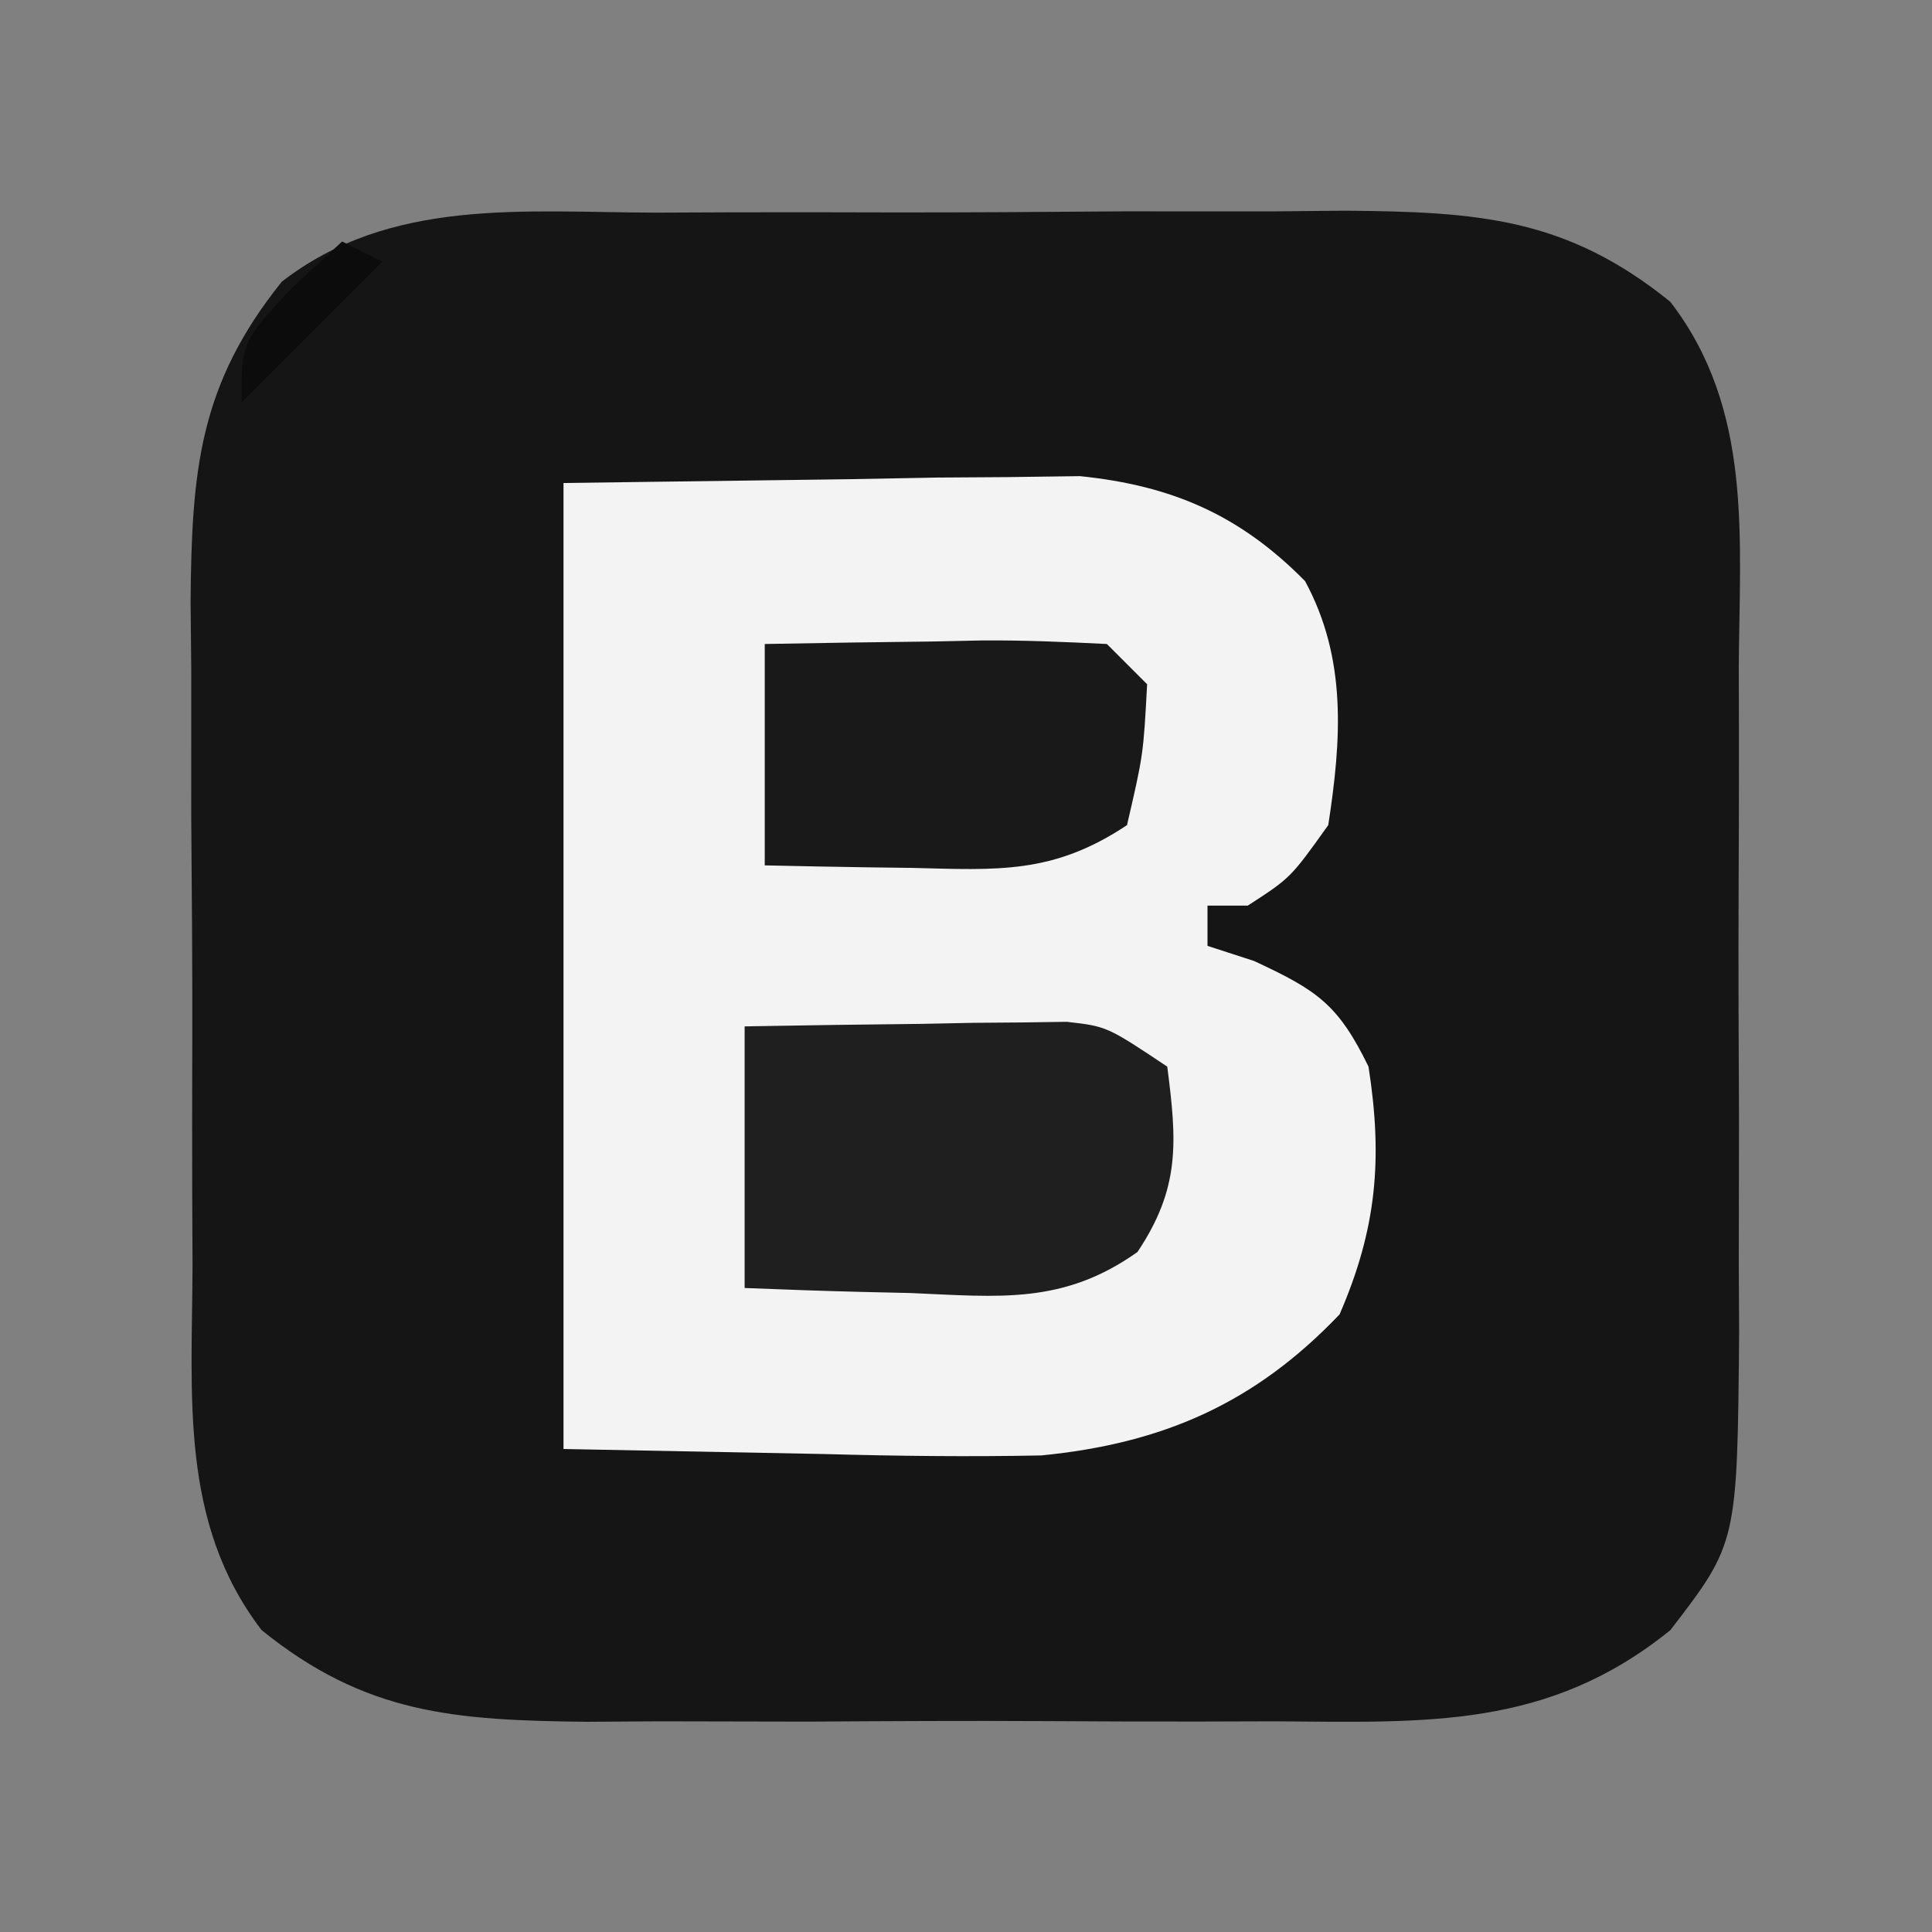
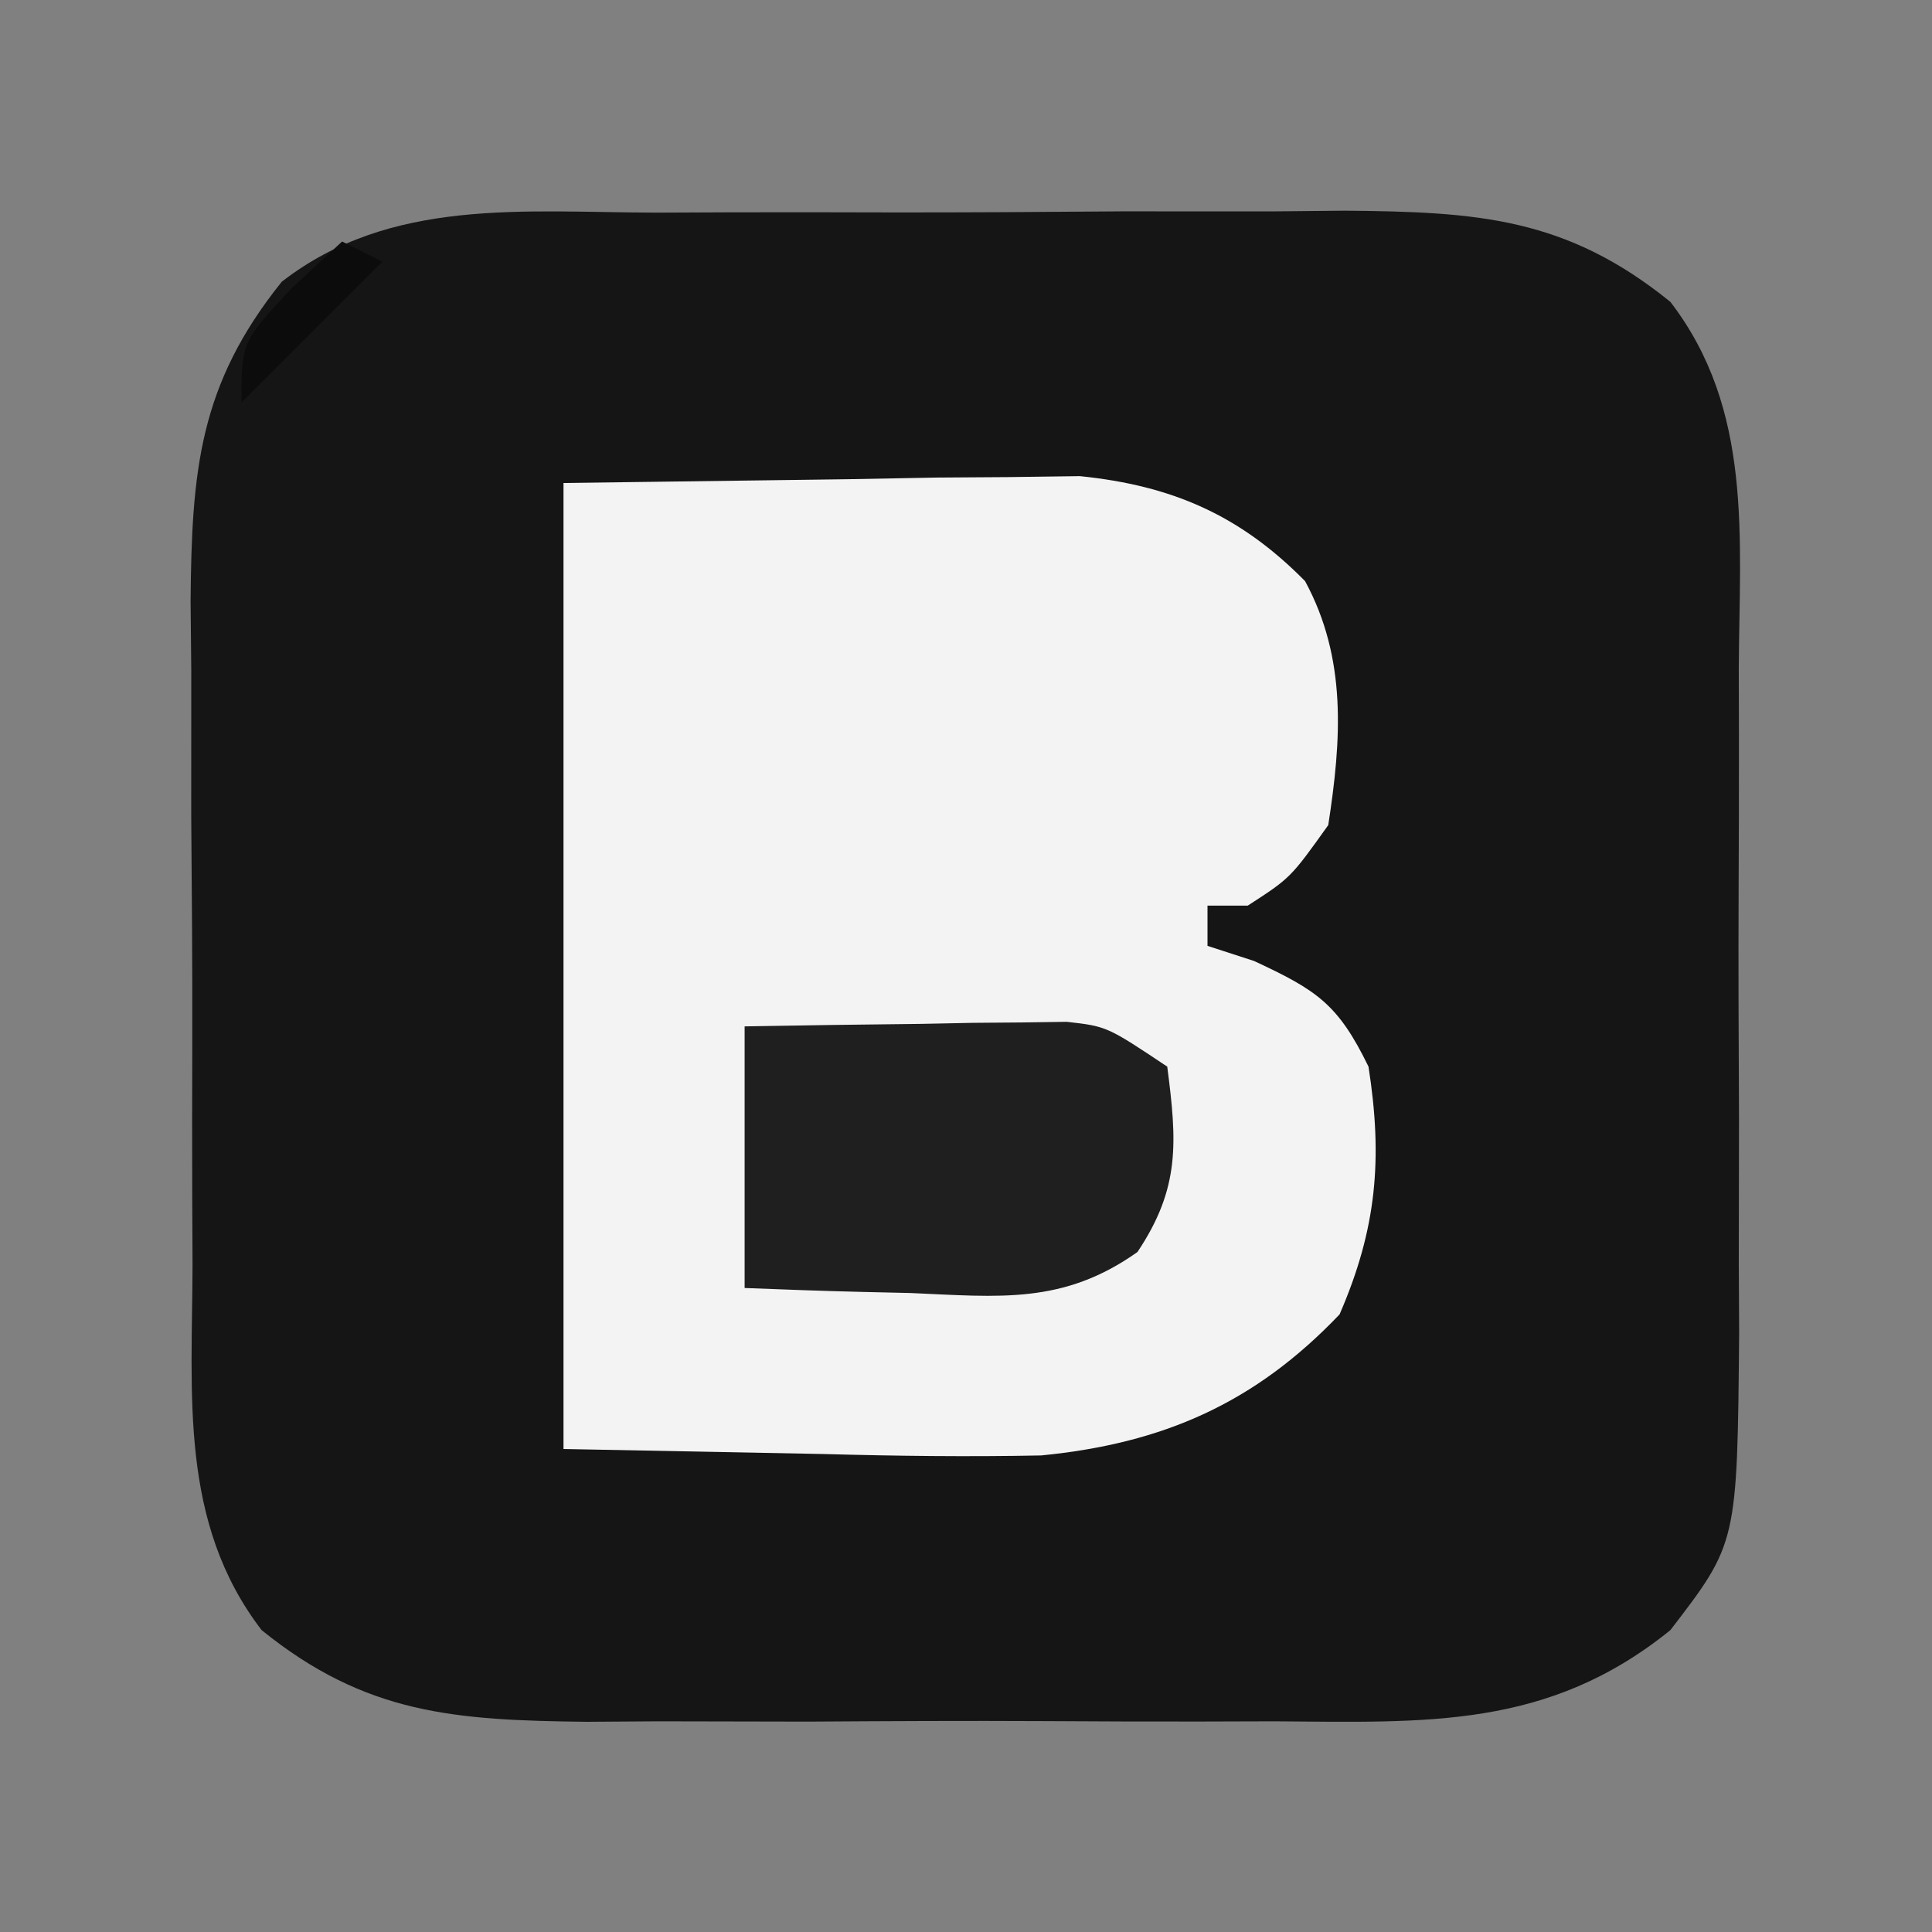
<svg xmlns="http://www.w3.org/2000/svg" version="1.1" width="96" height="96">
  <rect width="100%" height="100%" fill="#808080" stroke="none" />
  <path d="M0 0 C1.218 -0.005 2.436 -0.01 3.691 -0.016 C6.262 -0.022 8.833 -0.021 11.404 -0.012 C15.33 -0.004 19.255 -0.033 23.182 -0.064 C25.684 -0.066 28.186 -0.065 30.688 -0.062 C31.857 -0.074 33.027 -0.085 34.233 -0.097 C40.796 -0.041 45.225 0.231 50.41 4.434 C54.532 9.795 53.843 16.155 53.809 22.621 C53.811 23.797 53.814 24.973 53.817 26.184 C53.819 28.666 53.814 31.147 53.801 33.628 C53.785 37.42 53.801 41.212 53.82 45.004 C53.818 47.418 53.814 49.832 53.809 52.246 C53.815 53.377 53.821 54.509 53.827 55.675 C53.734 66.109 53.734 66.109 50.41 70.434 C44.332 75.351 38.304 75.017 30.723 74.965 C29.506 74.969 28.29 74.972 27.036 74.976 C24.471 74.979 21.906 74.972 19.341 74.955 C15.423 74.934 11.507 74.955 7.59 74.98 C5.092 74.978 2.595 74.973 0.098 74.965 C-1.653 74.977 -1.653 74.977 -3.438 74.989 C-9.987 74.914 -14.414 74.621 -19.59 70.434 C-23.696 65.08 -23.04 58.736 -23.023 52.281 C-23.029 51.108 -23.034 49.934 -23.039 48.725 C-23.046 46.248 -23.044 43.771 -23.036 41.294 C-23.027 37.513 -23.056 33.733 -23.088 29.951 C-23.09 27.54 -23.089 25.13 -23.086 22.719 C-23.097 21.593 -23.108 20.466 -23.12 19.306 C-23.063 12.836 -22.704 8.558 -18.59 3.434 C-13.176 -0.766 -6.546 -0.016 0 0 Z " fill="#151515" transform="translate(32.59,10.566)" />
  <path d="M0 0 C6.992 -0.093 6.992 -0.093 14.125 -0.188 C15.584 -0.215 17.044 -0.242 18.547 -0.27 C19.71 -0.278 20.873 -0.285 22.07 -0.293 C23.254 -0.309 24.437 -0.324 25.657 -0.341 C30.233 0.126 33.609 1.588 36.848 4.875 C38.937 8.728 38.656 12.751 38 17 C36.125 19.625 36.125 19.625 34 21 C33.34 21 32.68 21 32 21 C32 21.66 32 22.32 32 23 C32.763 23.247 33.526 23.495 34.312 23.75 C37.445 25.207 38.487 25.895 40 29 C40.714 33.574 40.411 37.054 38.562 41.312 C34.367 45.713 29.811 47.725 23.736 48.32 C20.126 48.392 16.547 48.349 12.938 48.25 C6.533 48.126 6.533 48.126 0 48 C0 32.16 0 16.32 0 0 Z " fill="#F3F3F3" transform="translate(28,24)" />
  <path d="M0 0 C2.938 -0.054 5.875 -0.094 8.812 -0.125 C10.063 -0.15 10.063 -0.15 11.338 -0.176 C12.14 -0.182 12.943 -0.189 13.77 -0.195 C14.508 -0.206 15.246 -0.216 16.007 -0.227 C18 0 18 0 21 2 C21.484 5.735 21.651 8.028 19.52 11.211 C15.829 13.831 12.655 13.44 8.25 13.25 C7.061 13.223 7.061 13.223 5.848 13.195 C3.898 13.148 1.949 13.077 0 13 C0 8.71 0 4.42 0 0 Z " fill="#1F1F1F" transform="translate(37,51)" />
-   <path d="M0 0 C2.792 -0.054 5.583 -0.094 8.375 -0.125 C9.169 -0.142 9.963 -0.159 10.781 -0.176 C12.855 -0.193 14.929 -0.103 17 0 C17.66 0.66 18.32 1.32 19 2 C18.812 5.5 18.812 5.5 18 9 C14.319 11.454 11.556 11.228 7.312 11.125 C6.26 11.111 6.26 11.111 5.186 11.098 C3.457 11.074 1.728 11.038 0 11 C0 7.37 0 3.74 0 0 Z " fill="#191919" transform="translate(38,32)" />
  <path d="M0 0 C0.66 0.33 1.32 0.66 2 1 C-0.31 3.31 -2.62 5.62 -5 8 C-5 5 -5 5 -2.5 2.312 C-1.675 1.549 -0.85 0.786 0 0 Z " fill="#0C0C0C" transform="translate(17,12)" />
</svg>